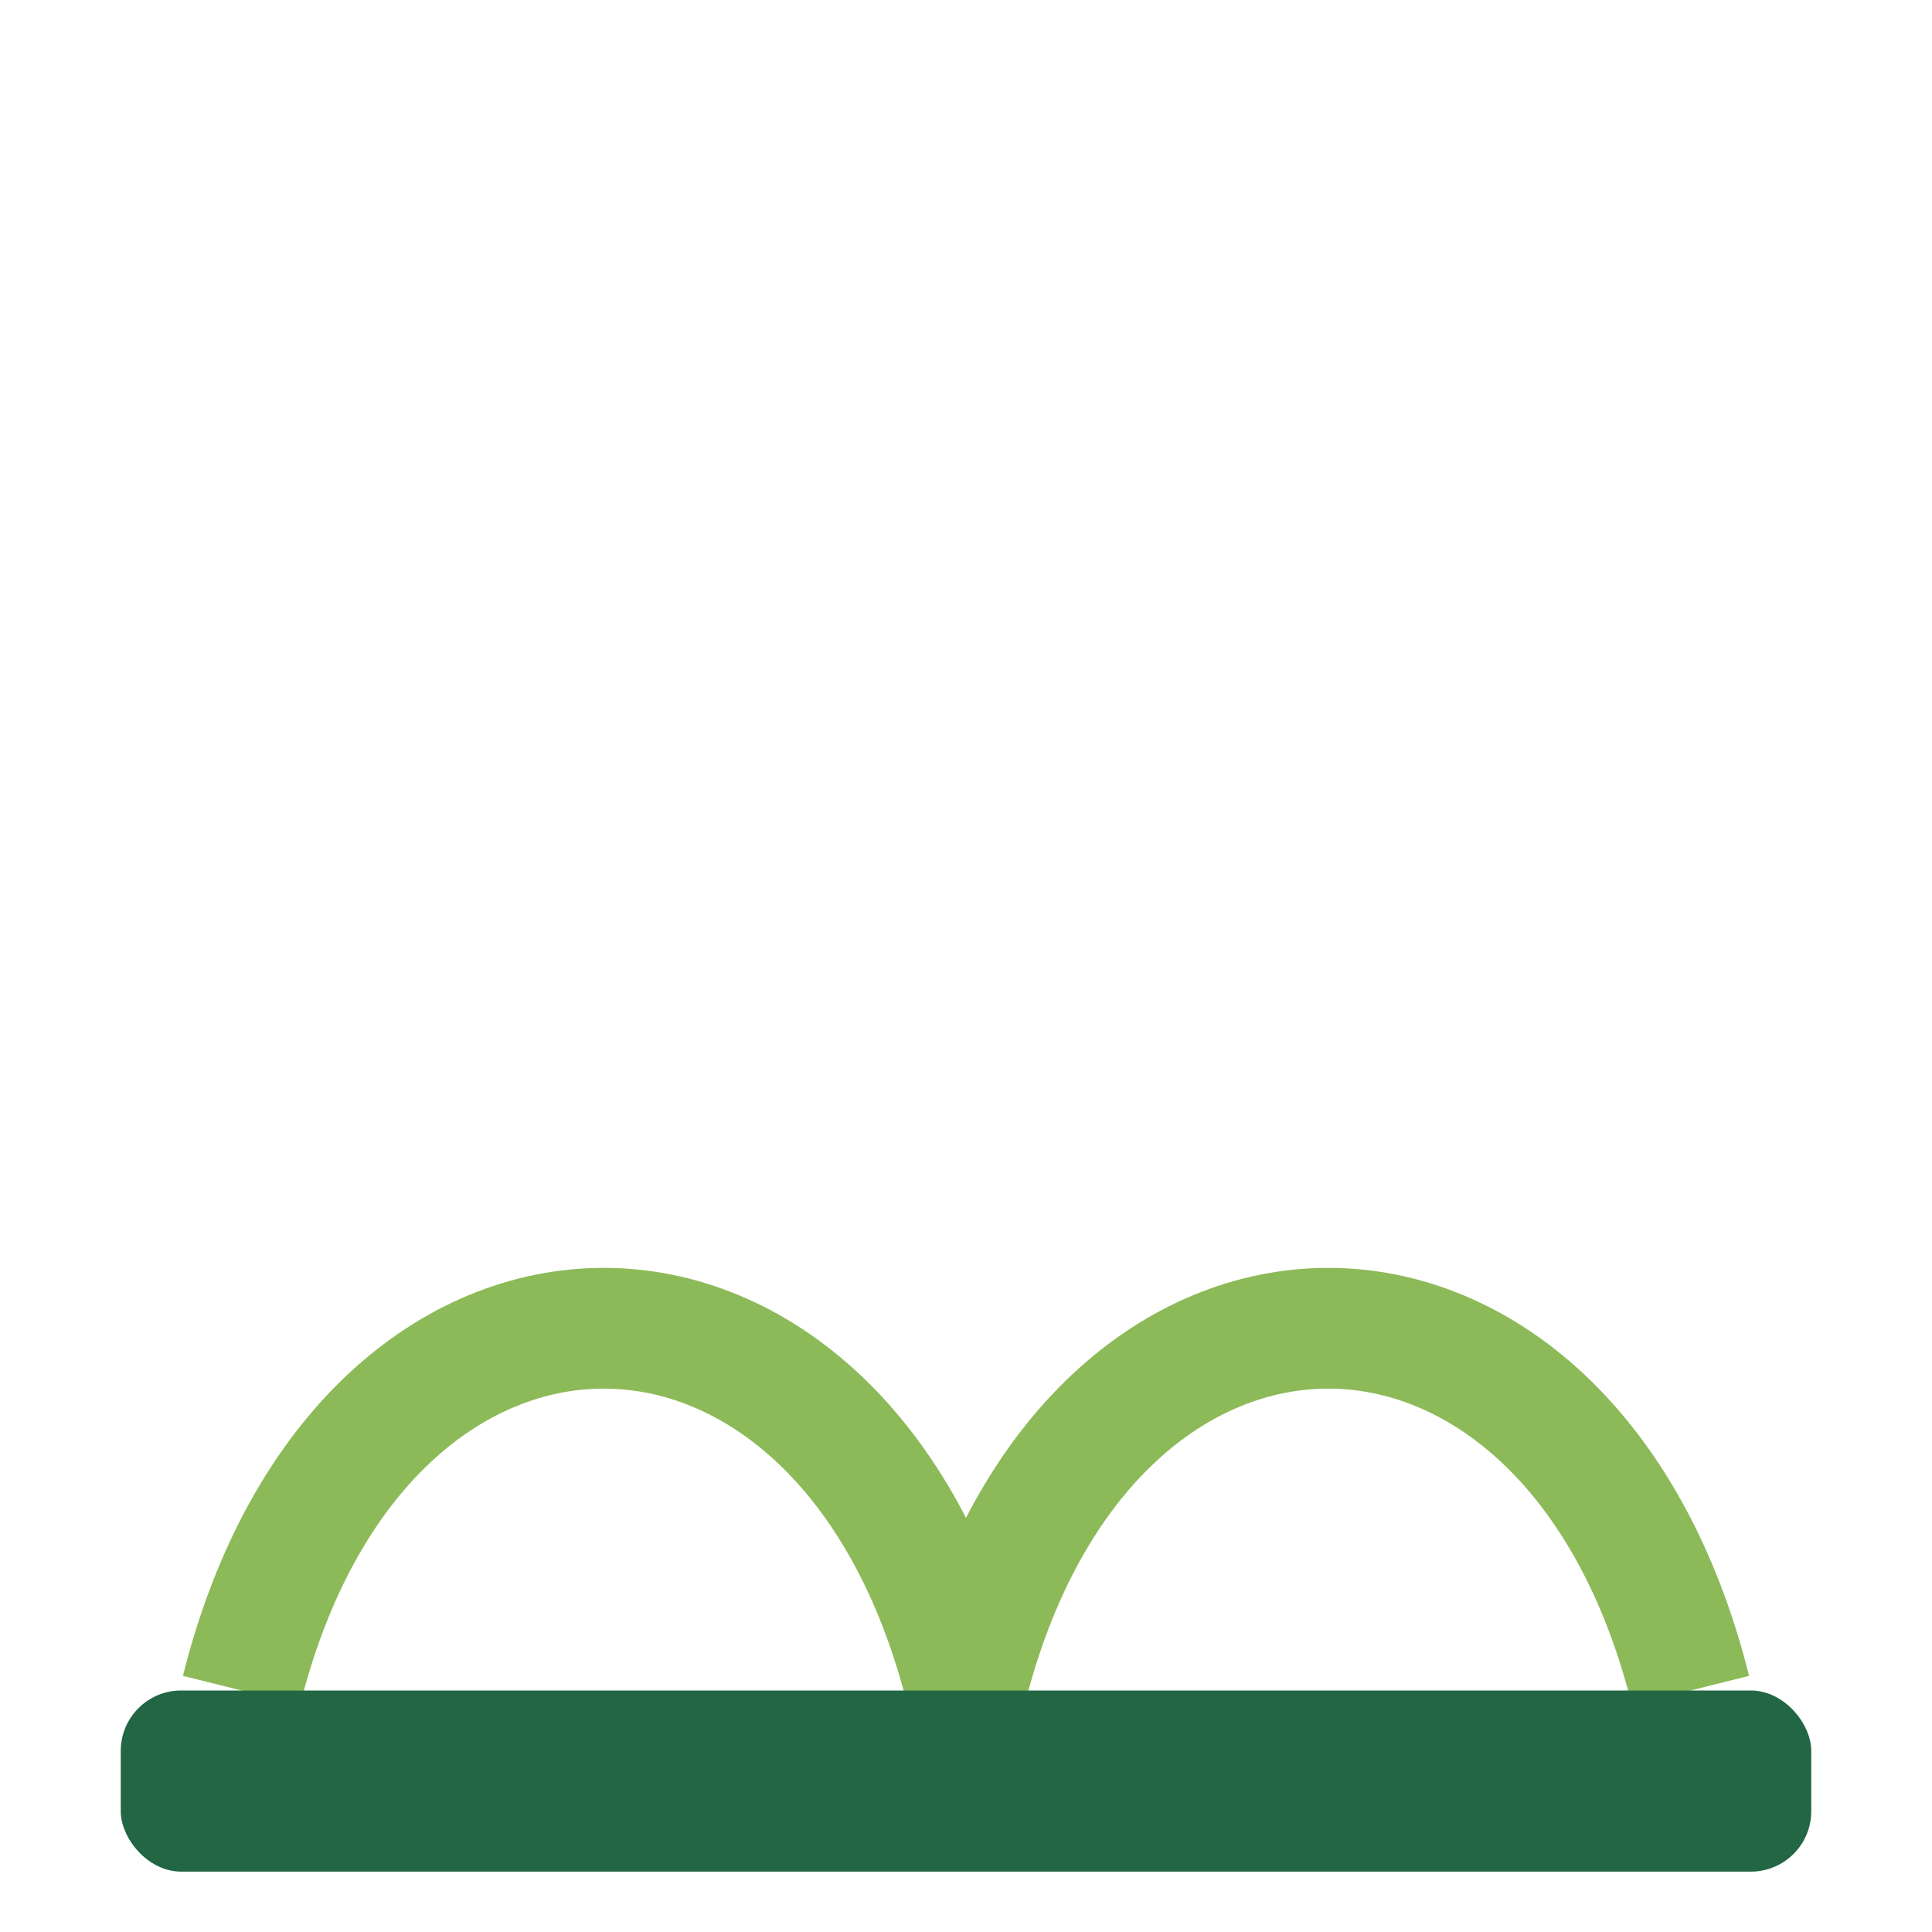
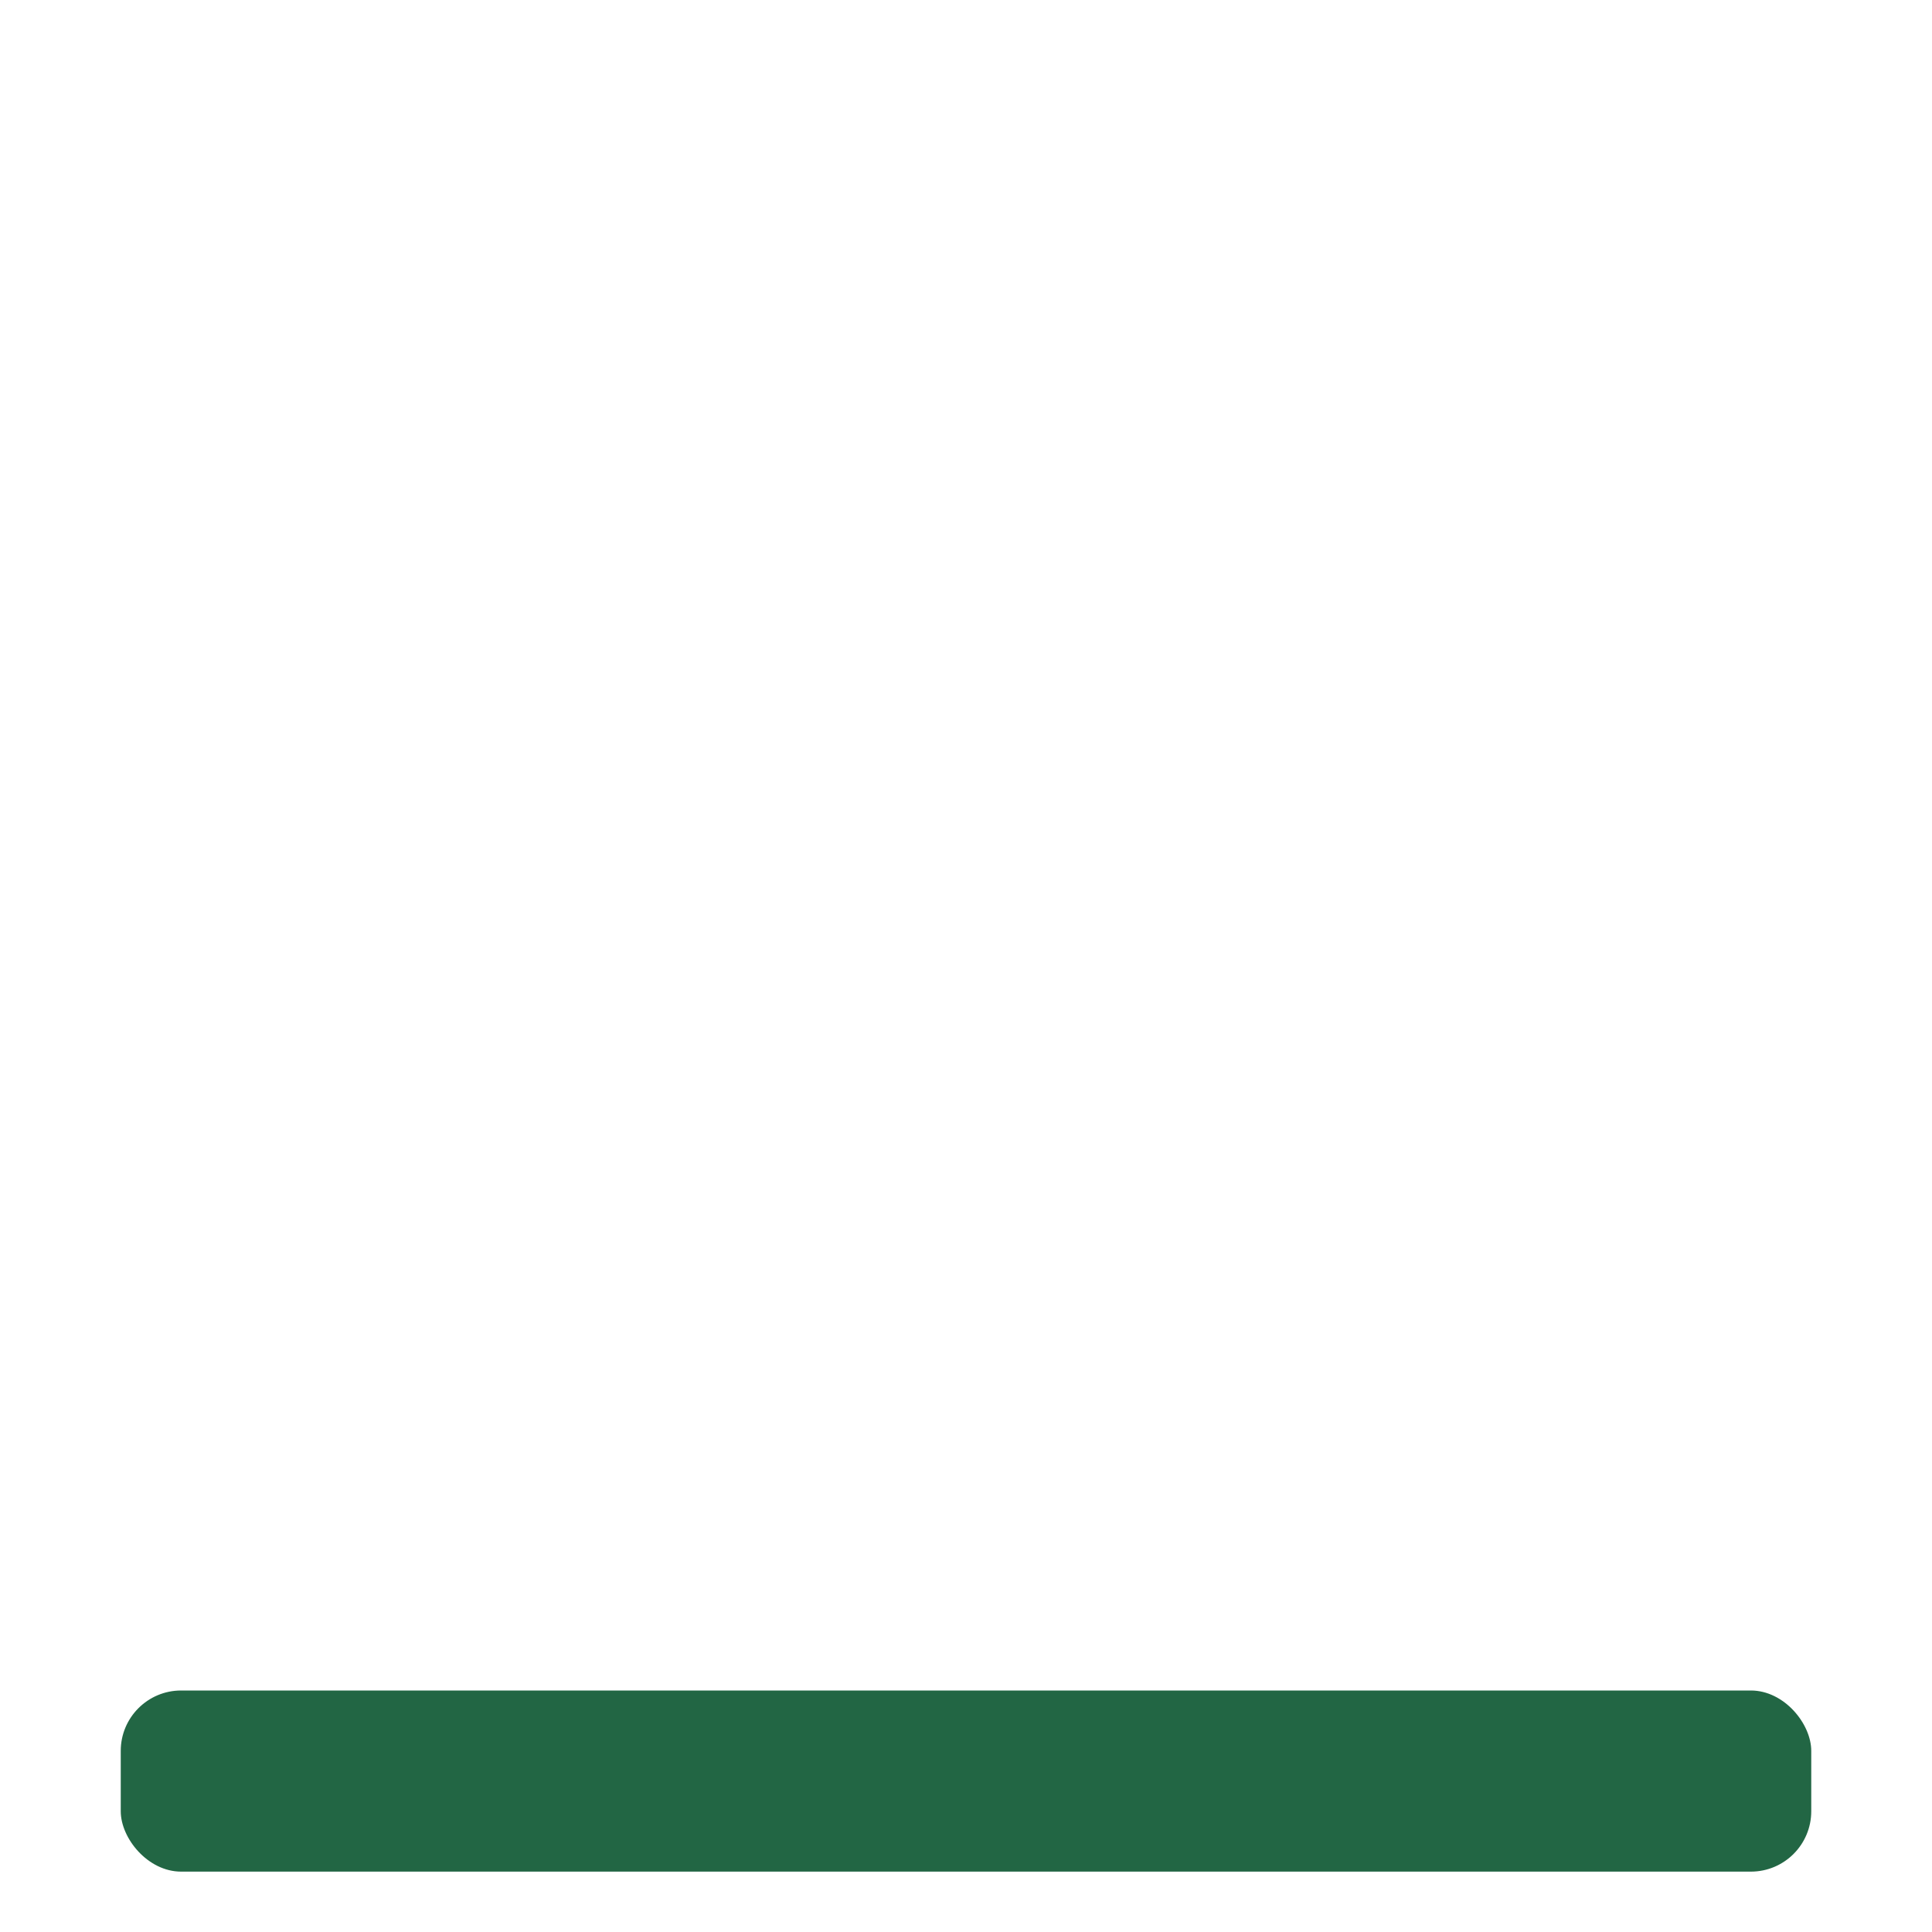
<svg xmlns="http://www.w3.org/2000/svg" width="32" height="32" viewBox="0 0 32 32">
-   <path d="M4 28c2-8 10-8 12 0 2-8 10-8 12 0" stroke="#8CBA58" stroke-width="2" fill="none" />
  <rect x="2" y="28" width="28" height="3" rx="1" fill="#226644" />
</svg>